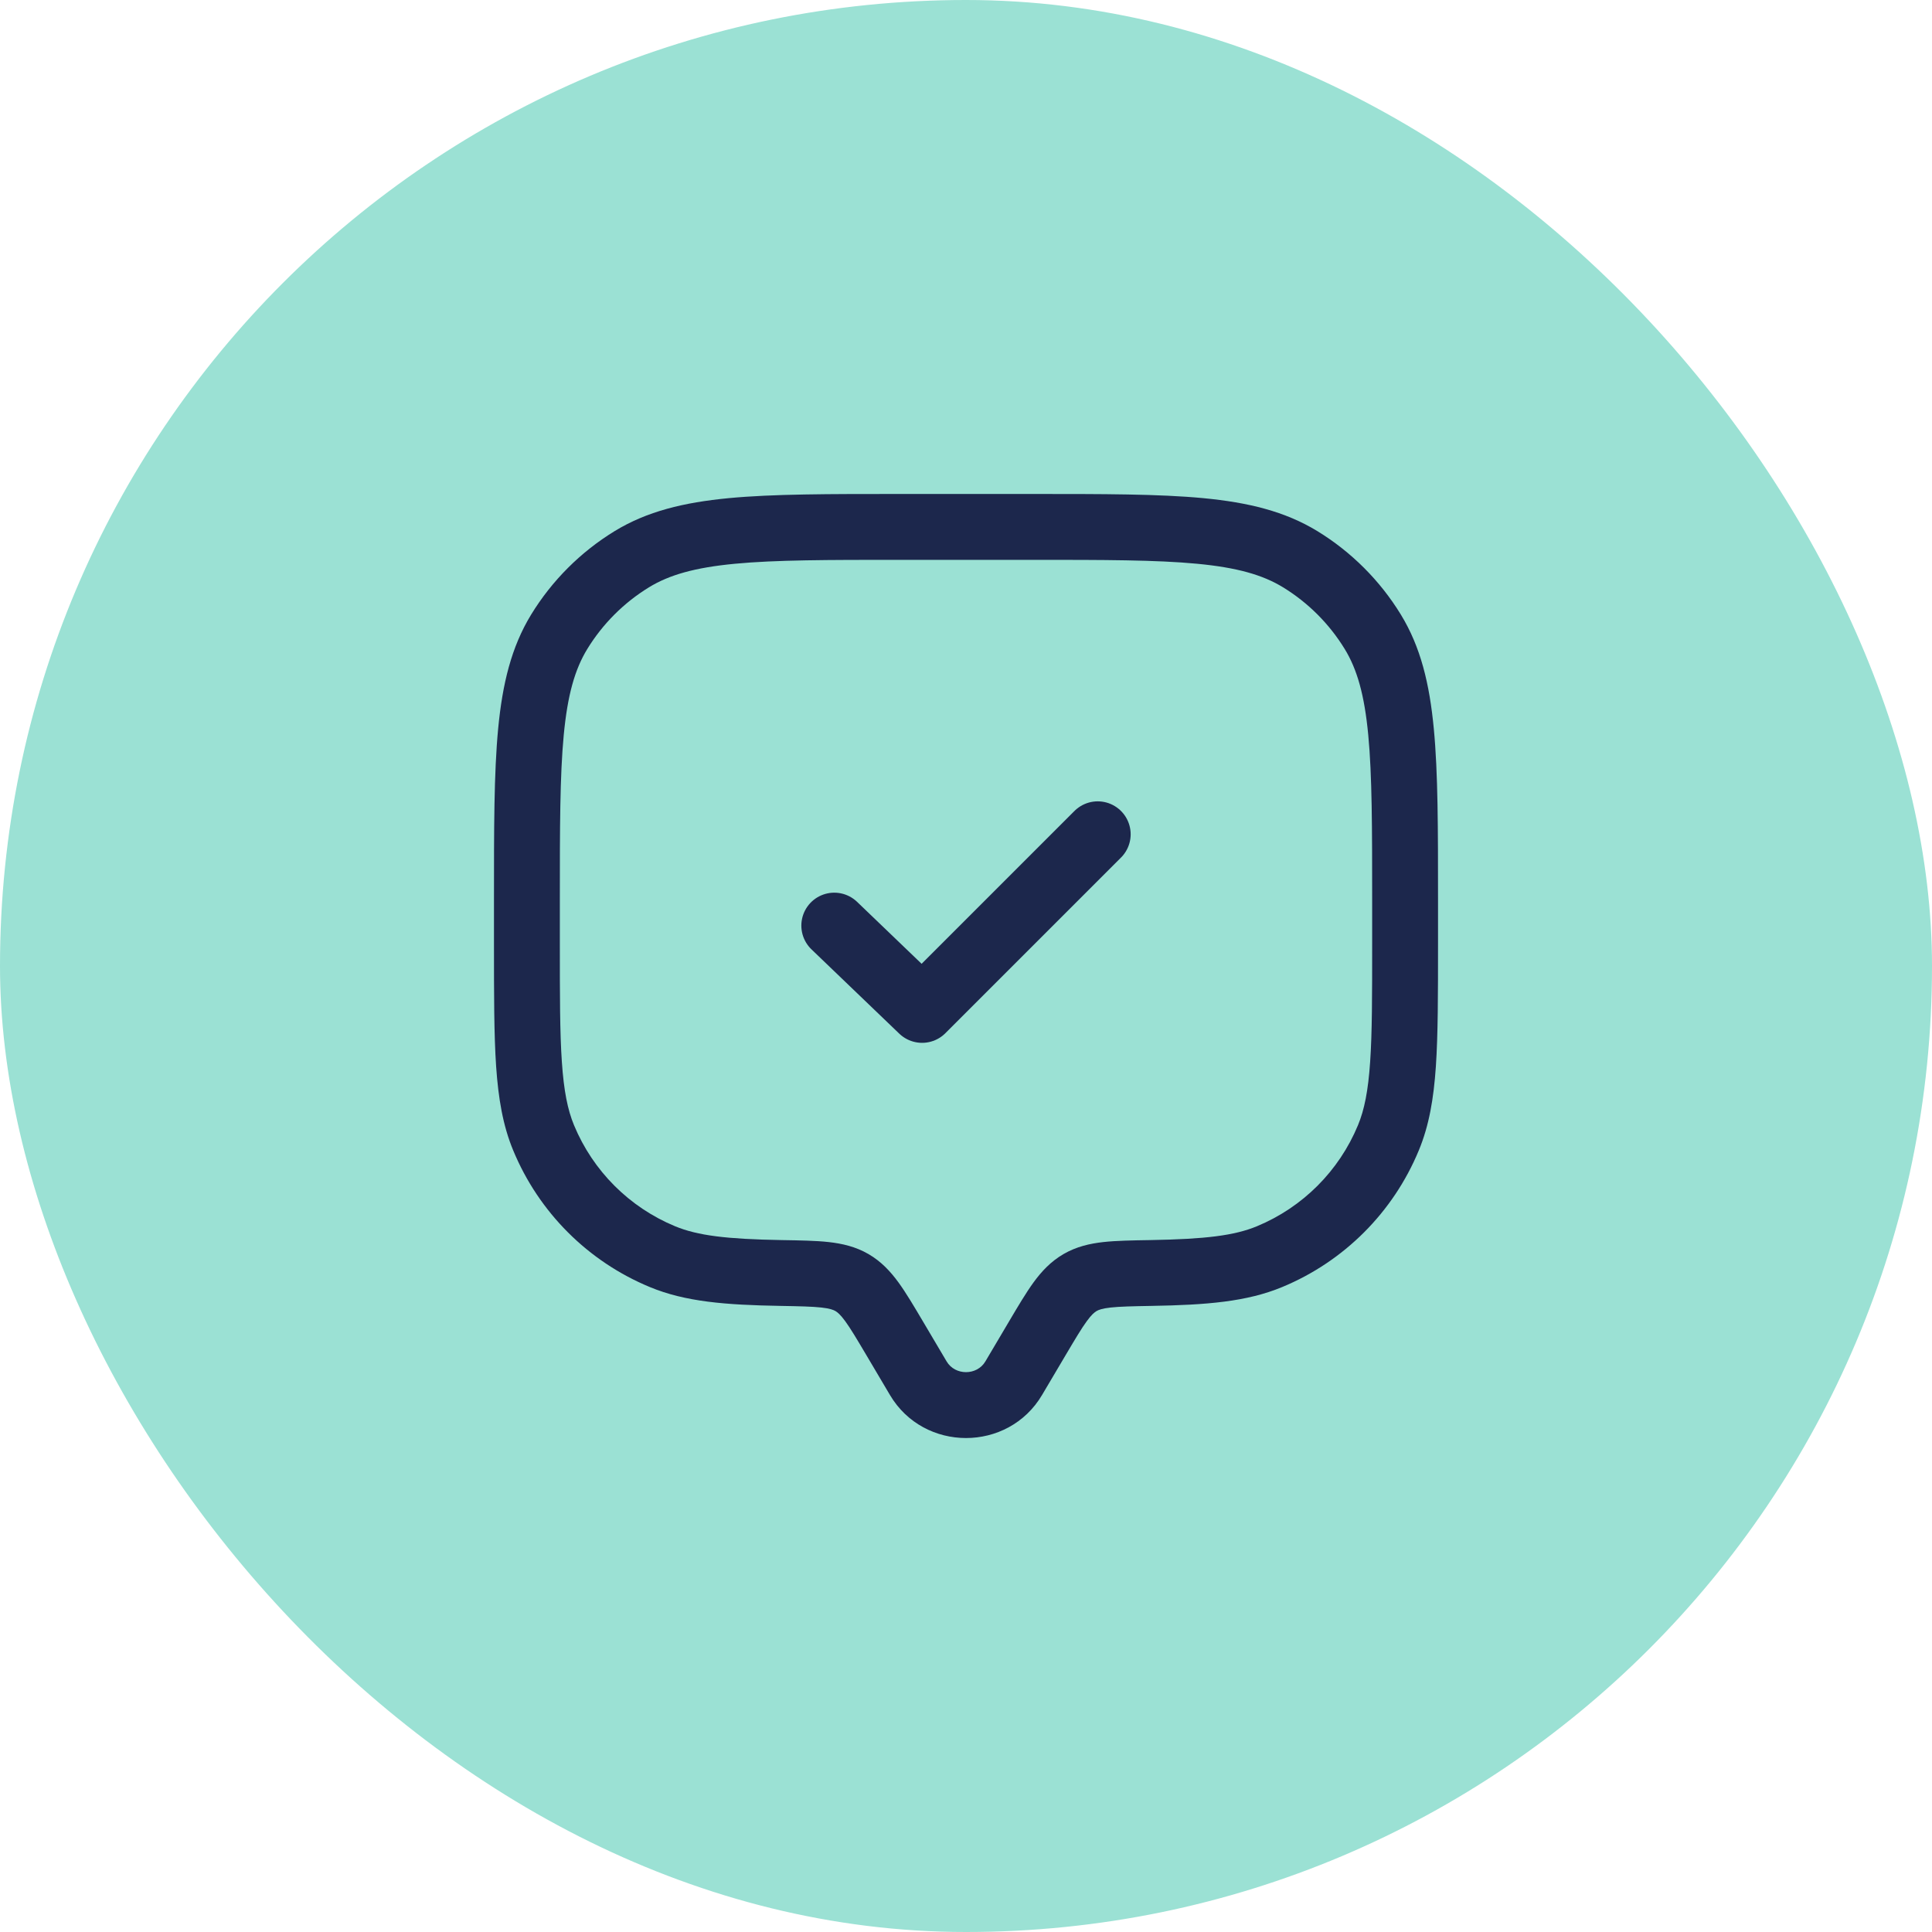
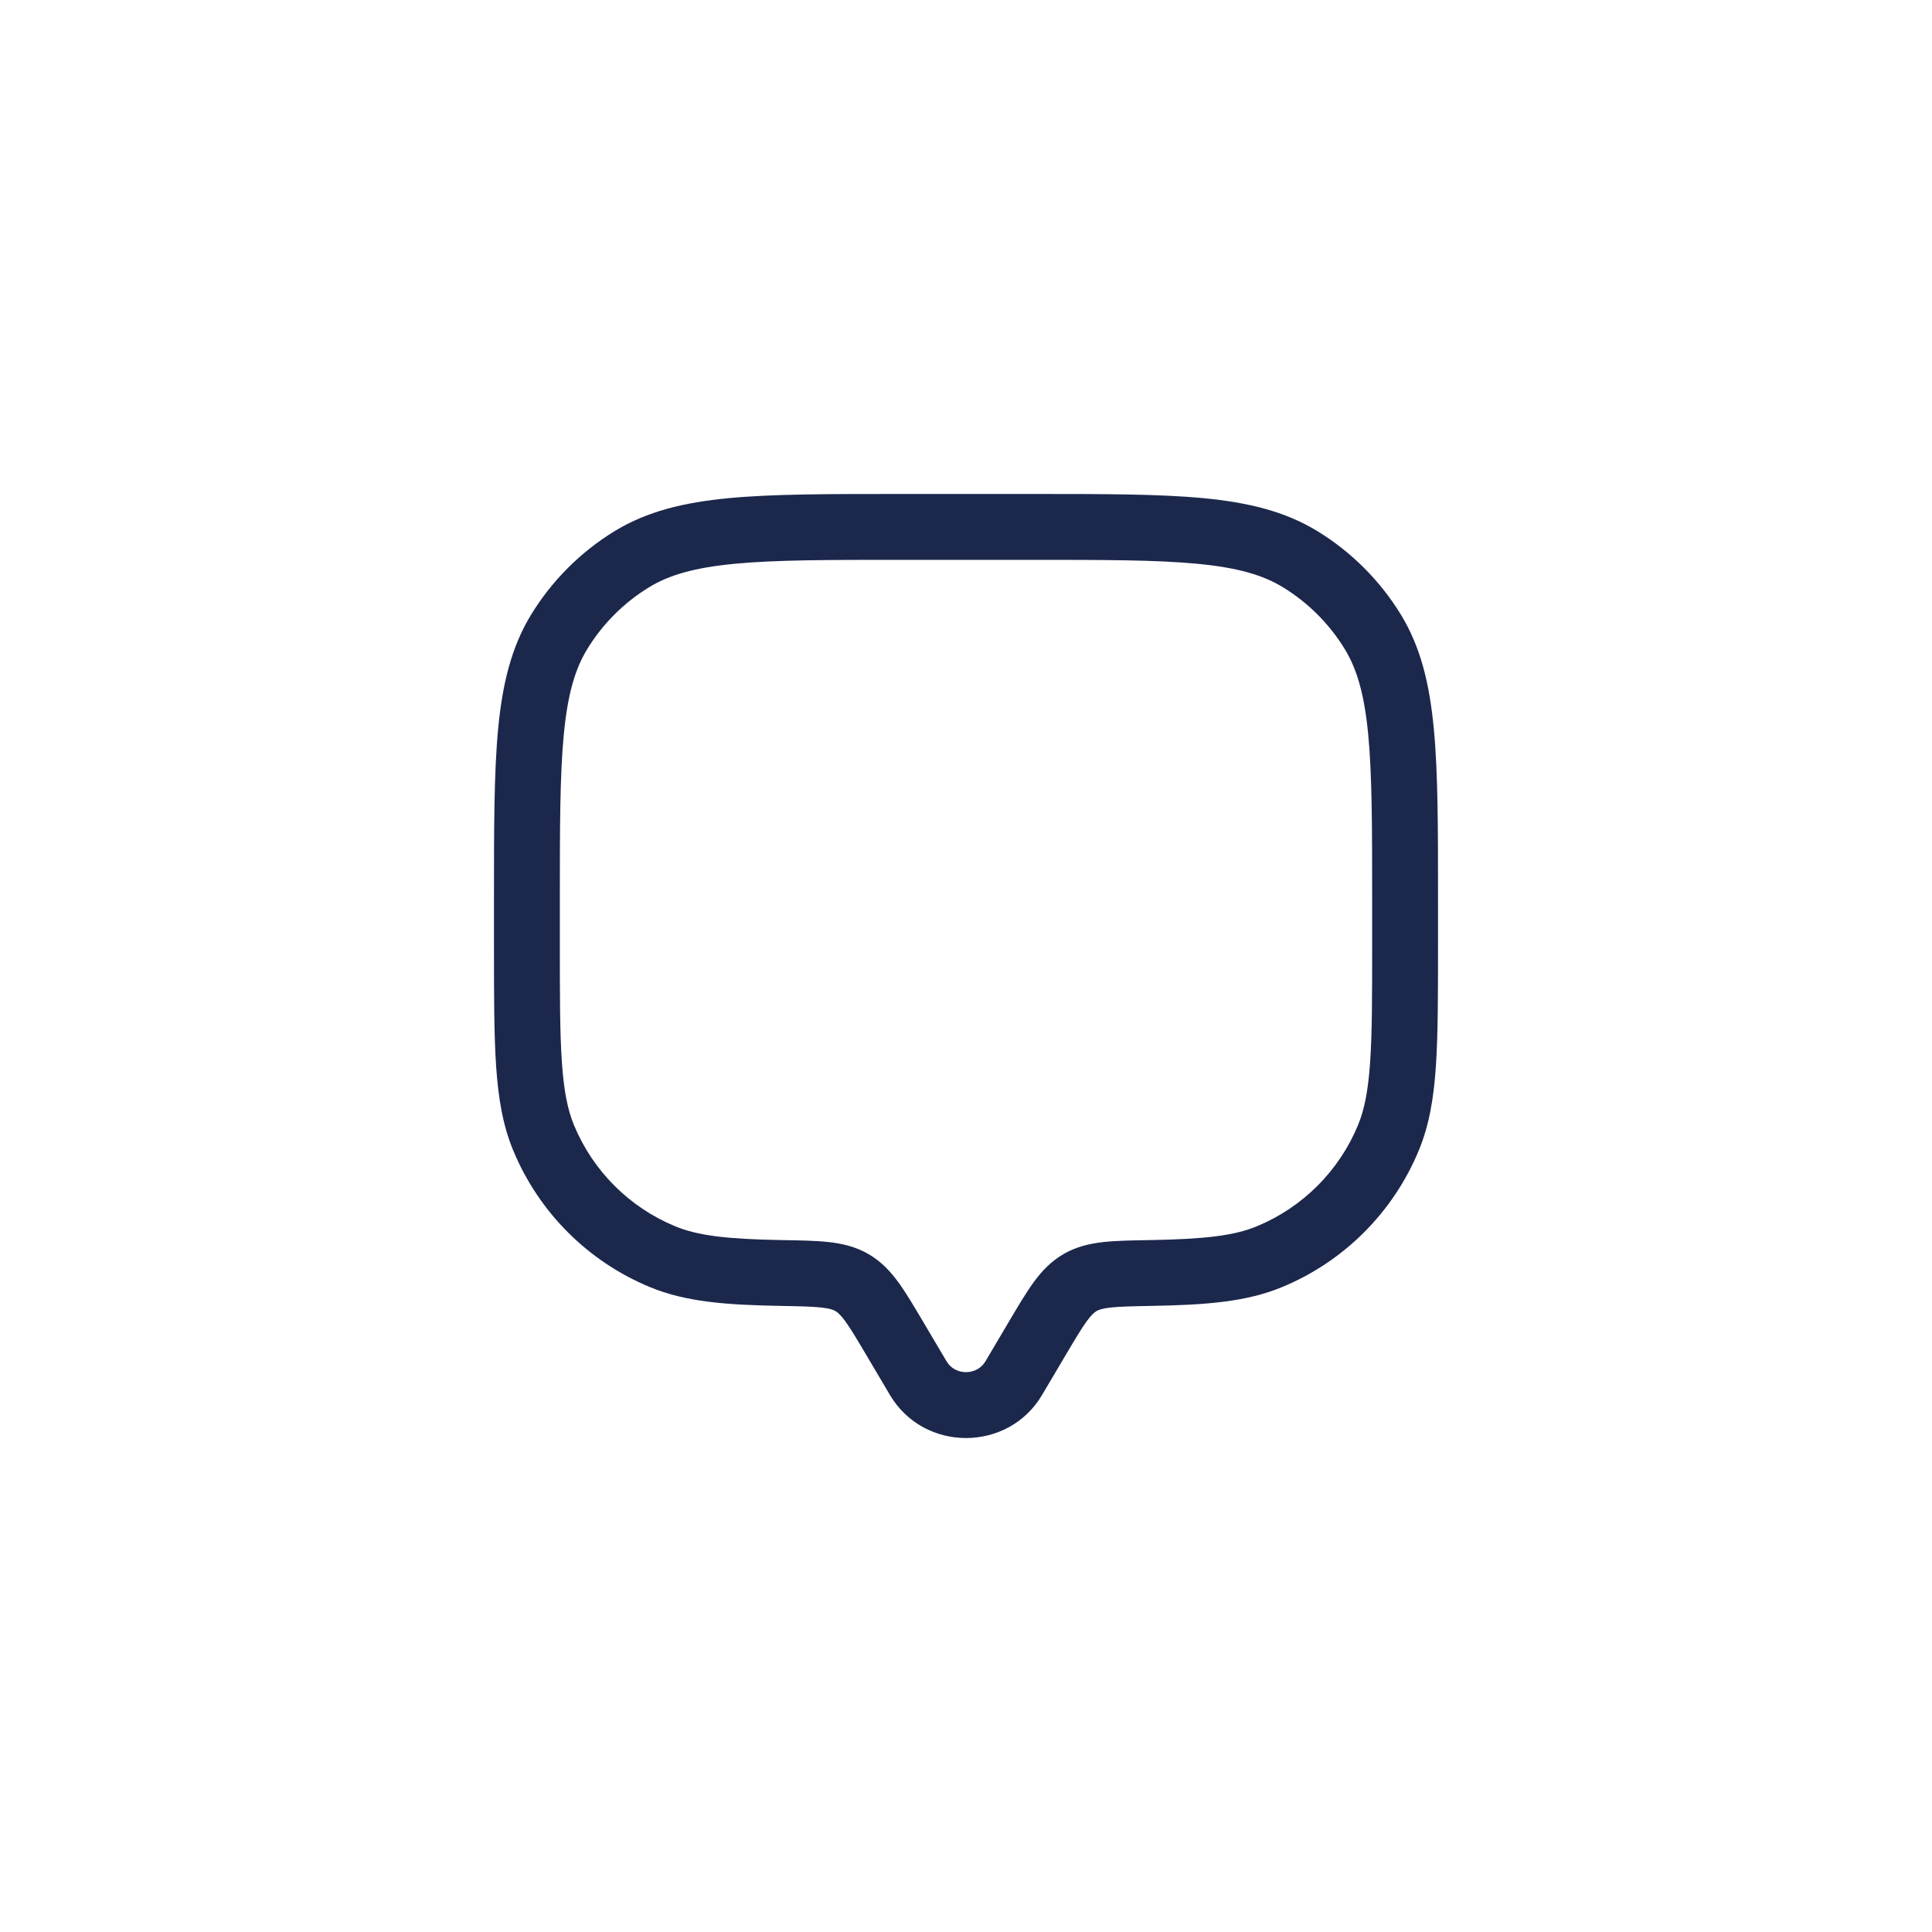
<svg xmlns="http://www.w3.org/2000/svg" width="44" height="44" viewBox="0 0 44 44" fill="none">
-   <rect width="44" height="44" rx="22" fill="#9BE1D4" />
  <path d="M23.087 31.388L23.732 31.77L23.087 31.388ZM23.629 30.472L22.983 30.09L23.629 30.472ZM20.371 30.472L19.726 30.854H19.726L20.371 30.472ZM20.913 31.388L21.559 31.006L20.913 31.388ZM12.381 25.913L13.073 25.626V25.626L12.381 25.913ZM17.79 28.991L17.777 29.741L17.79 28.991ZM15.087 28.619L14.8 29.312H14.8L15.087 28.619ZM31.619 25.913L32.312 26.2V26.2L31.619 25.913ZM26.21 28.991L26.198 28.242L26.21 28.991ZM28.913 28.619L29.2 29.312H29.2L28.913 28.619ZM29.613 12.737L29.221 13.376L29.613 12.737ZM31.263 14.387L31.903 13.996V13.996L31.263 14.387ZM14.387 12.737L13.996 12.097V12.097L14.387 12.737ZM12.737 14.387L12.097 13.996H12.097L12.737 14.387ZM19.403 29.21L19.78 28.561L19.78 28.561L19.403 29.21ZM23.087 31.388L23.732 31.77L24.274 30.854L23.629 30.472L22.983 30.09L22.441 31.006L23.087 31.388ZM20.371 30.472L19.726 30.854L20.268 31.77L20.913 31.388L21.559 31.006L21.017 30.09L20.371 30.472ZM23.087 31.388L22.441 31.006C22.248 31.331 21.752 31.331 21.559 31.006L20.913 31.388L20.268 31.77C21.041 33.077 22.959 33.077 23.732 31.77L23.087 31.388ZM20.5 12V12.75H23.5V12V11.25H20.5V12ZM32 20.5H31.25V21.5H32H32.75V20.5H32ZM12 21.5H12.75V20.5H12H11.25V21.5H12ZM12 21.5H11.25C11.25 22.655 11.25 23.558 11.299 24.287C11.35 25.022 11.453 25.634 11.688 26.2L12.381 25.913L13.073 25.626C12.927 25.274 12.841 24.844 12.796 24.185C12.75 23.519 12.75 22.675 12.75 21.5H12ZM17.79 28.991L17.802 28.242C16.547 28.22 15.889 28.14 15.374 27.927L15.087 28.619L14.8 29.312C15.604 29.646 16.521 29.72 17.777 29.741L17.79 28.991ZM12.381 25.913L11.688 26.2C12.271 27.609 13.391 28.729 14.8 29.312L15.087 28.619L15.374 27.927C14.332 27.495 13.505 26.668 13.073 25.626L12.381 25.913ZM32 21.5H31.25C31.25 22.675 31.25 23.519 31.204 24.185C31.159 24.844 31.073 25.274 30.927 25.626L31.619 25.913L32.312 26.2C32.547 25.634 32.651 25.022 32.701 24.287C32.75 23.558 32.75 22.655 32.75 21.5H32ZM26.21 28.991L26.223 29.741C27.479 29.72 28.395 29.646 29.2 29.312L28.913 28.619L28.626 27.927C28.111 28.14 27.453 28.22 26.198 28.242L26.21 28.991ZM31.619 25.913L30.927 25.626C30.495 26.668 29.668 27.495 28.626 27.927L28.913 28.619L29.2 29.312C30.609 28.729 31.729 27.609 32.312 26.2L31.619 25.913ZM23.5 12V12.75C25.151 12.75 26.337 12.751 27.262 12.839C28.176 12.926 28.757 13.092 29.221 13.376L29.613 12.737L30.004 12.097C29.265 11.645 28.427 11.443 27.404 11.345C26.392 11.249 25.122 11.25 23.5 11.25V12ZM32 20.5H32.75C32.75 18.878 32.751 17.608 32.654 16.596C32.557 15.573 32.355 14.735 31.903 13.996L31.263 14.387L30.624 14.779C30.908 15.243 31.074 15.824 31.161 16.738C31.249 17.663 31.25 18.849 31.25 20.5H32ZM29.613 12.737L29.221 13.376C29.793 13.727 30.273 14.207 30.624 14.779L31.263 14.387L31.903 13.996C31.429 13.222 30.778 12.571 30.004 12.097L29.613 12.737ZM20.5 12V11.25C18.878 11.25 17.608 11.249 16.596 11.345C15.573 11.443 14.735 11.645 13.996 12.097L14.387 12.737L14.779 13.376C15.243 13.092 15.824 12.926 16.738 12.839C17.663 12.751 18.849 12.75 20.5 12.75V12ZM12 20.5H12.75C12.75 18.849 12.751 17.663 12.839 16.738C12.926 15.824 13.092 15.243 13.376 14.779L12.737 14.387L12.097 13.996C11.645 14.735 11.443 15.573 11.345 16.596C11.249 17.608 11.25 18.878 11.25 20.5H12ZM14.387 12.737L13.996 12.097C13.222 12.571 12.571 13.222 12.097 13.996L12.737 14.387L13.376 14.779C13.727 14.207 14.207 13.727 14.779 13.376L14.387 12.737ZM20.371 30.472L21.017 30.09C20.814 29.747 20.635 29.444 20.462 29.206C20.279 28.956 20.07 28.73 19.78 28.561L19.403 29.21L19.026 29.858C19.073 29.886 19.138 29.936 19.25 30.09C19.371 30.256 19.508 30.486 19.726 30.854L20.371 30.472ZM17.79 28.991L17.777 29.741C18.216 29.749 18.494 29.755 18.706 29.778C18.904 29.8 18.981 29.832 19.026 29.858L19.403 29.21L19.78 28.561C19.487 28.391 19.183 28.322 18.871 28.287C18.573 28.254 18.214 28.249 17.802 28.242L17.79 28.991ZM23.629 30.472L24.274 30.854C24.492 30.486 24.629 30.256 24.75 30.09C24.862 29.936 24.927 29.886 24.974 29.858L24.597 29.21L24.22 28.561C23.93 28.73 23.72 28.956 23.538 29.206C23.365 29.444 23.186 29.747 22.983 30.09L23.629 30.472ZM26.21 28.991L26.198 28.242C25.786 28.249 25.427 28.254 25.129 28.287C24.817 28.322 24.513 28.391 24.22 28.561L24.597 29.21L24.974 29.858C25.019 29.832 25.096 29.8 25.294 29.778C25.506 29.755 25.784 29.749 26.223 29.741L26.21 28.991Z" fill="#1C274C" />
-   <path d="M19 21.08L21 23L25 19" stroke="#1C274C" stroke-width="1.5" stroke-linecap="round" stroke-linejoin="round" />
</svg>